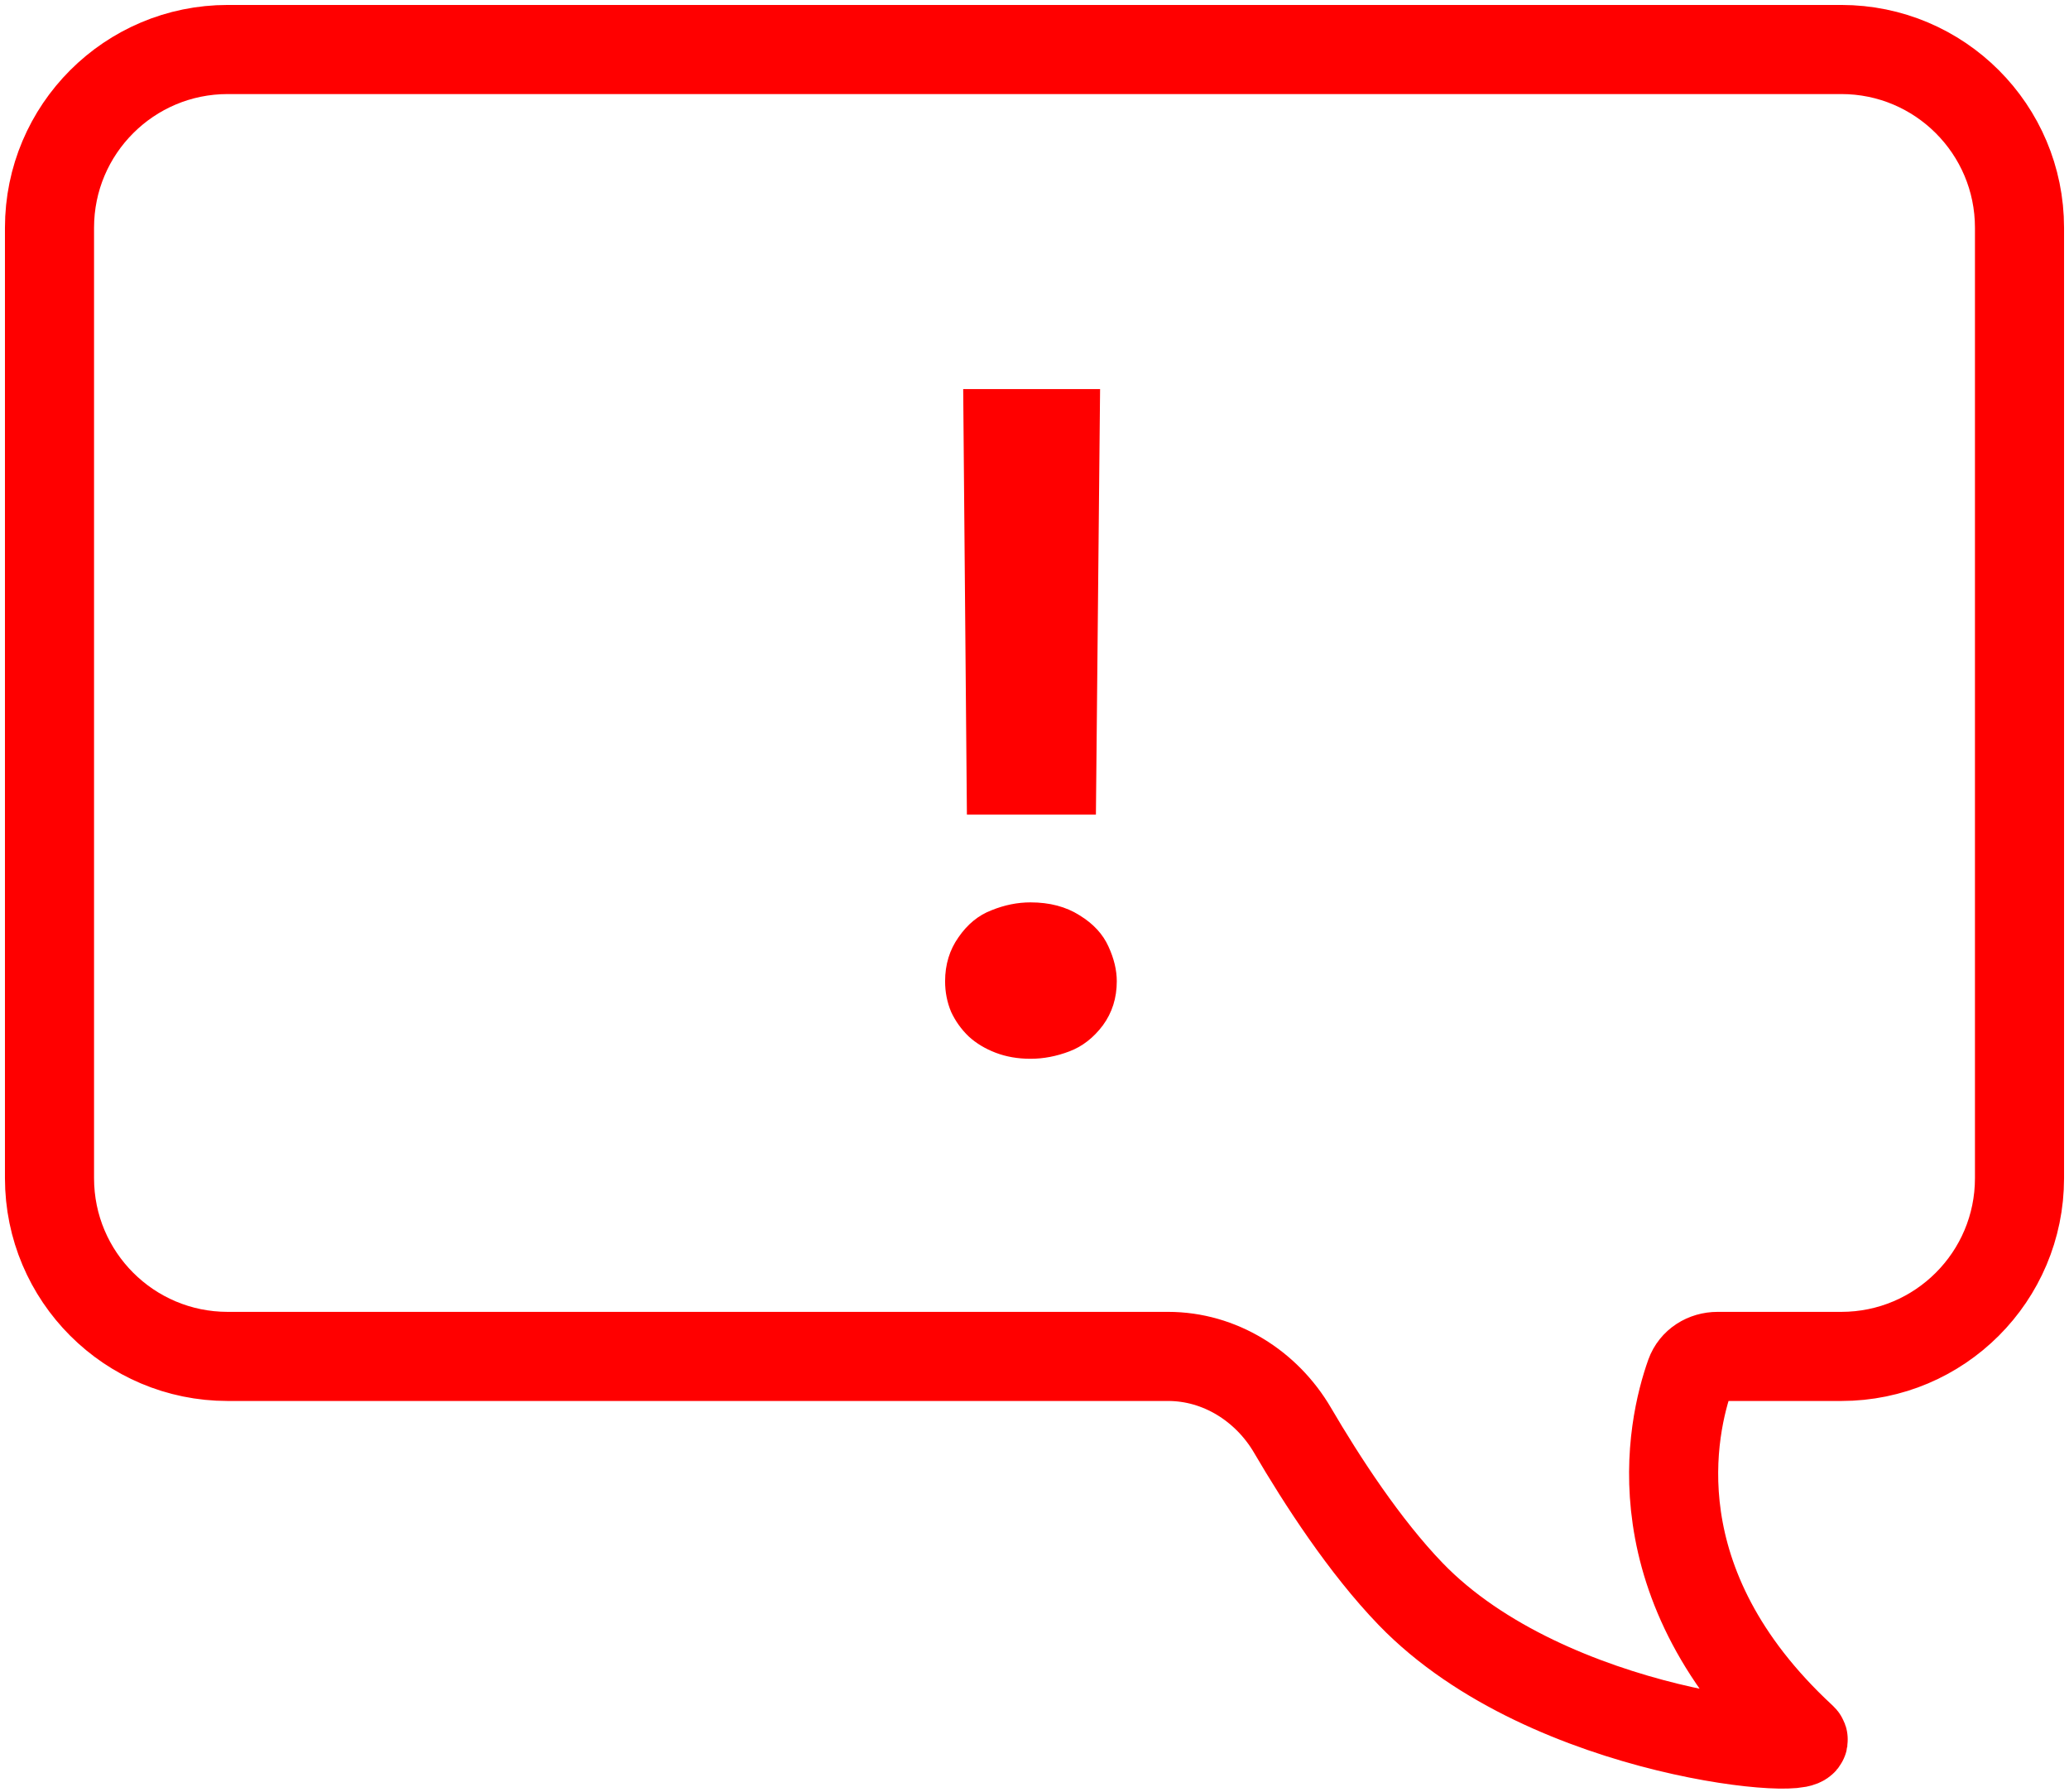
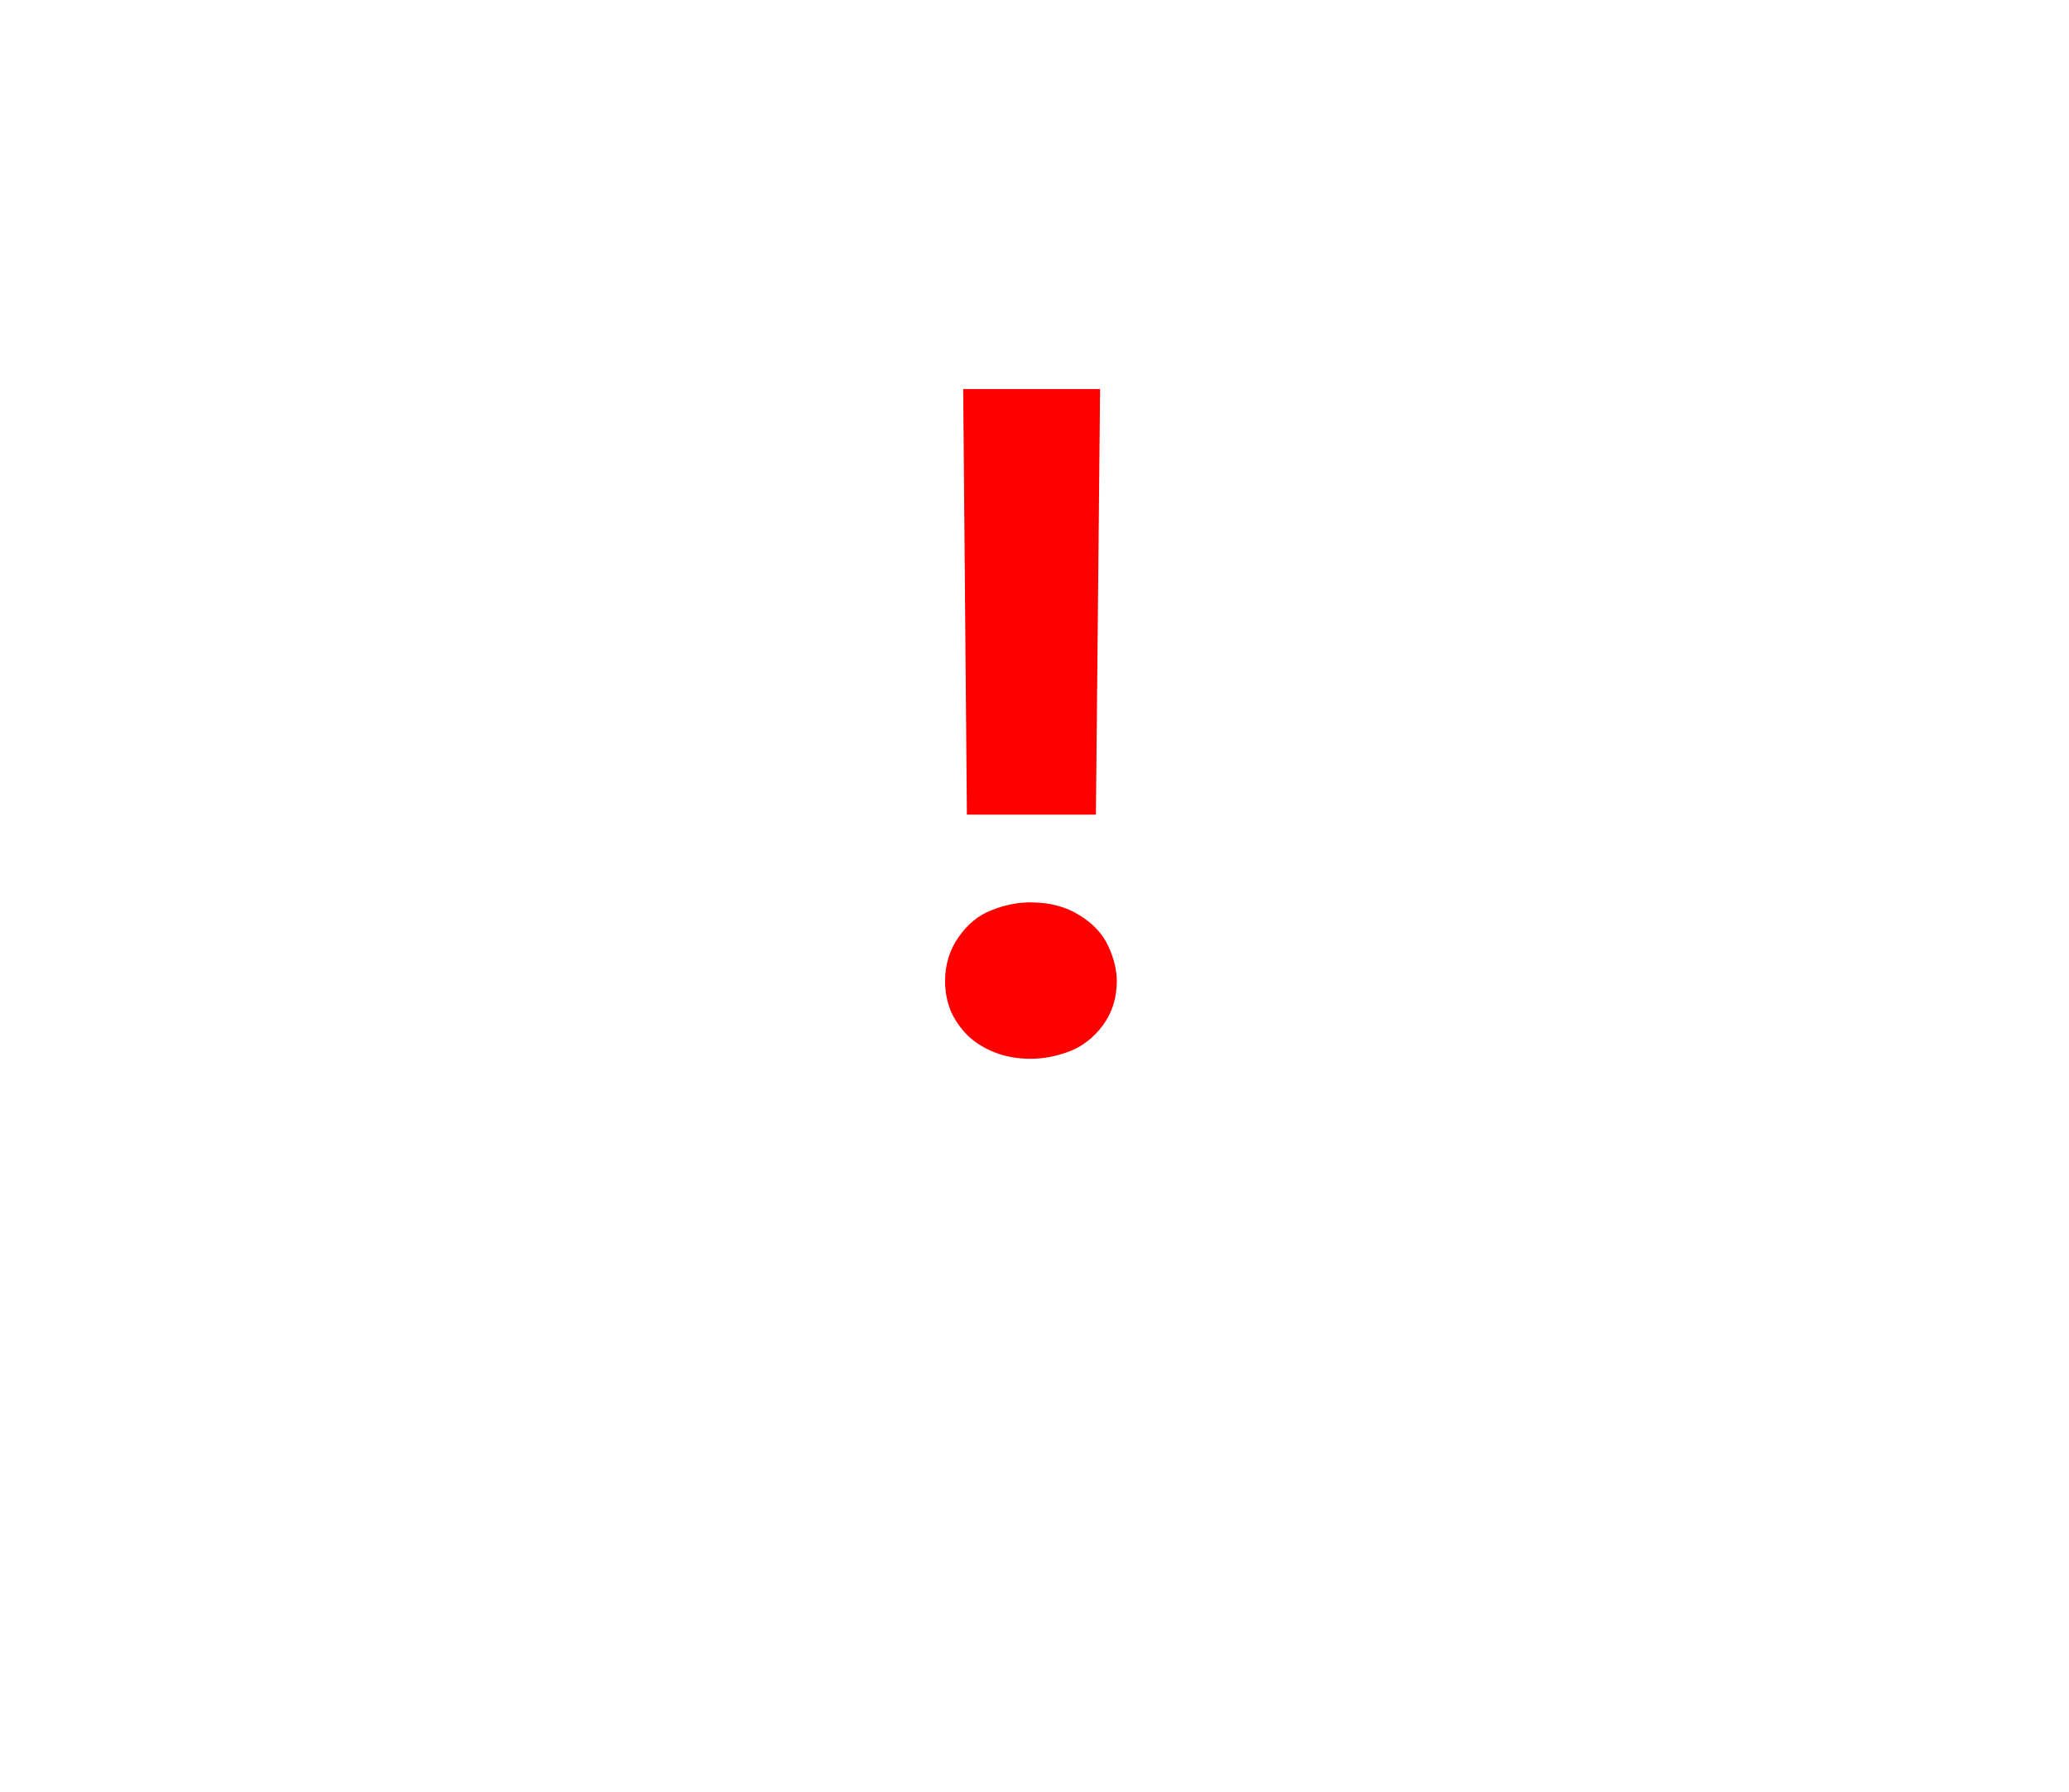
<svg xmlns="http://www.w3.org/2000/svg" width="209" height="181" viewBox="0 0 209 181" fill="none">
-   <path d="M5 23C5 13.059 13.059 5 23 5H186C195.941 5 204 13.059 204 23V119C204 128.941 195.941 137 186 137H173.5V137C172.272 137 171.153 137.687 170.741 138.843C168.858 144.134 165.259 159.984 182 175.5C184.5 177.5 156.5 175.5 142.5 161C137.841 156.175 133.533 149.532 130.564 144.459C127.936 139.968 123.203 137 118 137V137H65.75H23C13.059 137 5 128.941 5 119V23Z" stroke="#FF0000" stroke-width="9" />
  <path d="M104.094 106.938C102.812 106.938 101.641 106.734 100.578 106.328C99.516 105.922 98.609 105.375 97.859 104.688C97.109 103.969 96.516 103.141 96.078 102.203C95.672 101.234 95.469 100.203 95.469 99.109C95.469 97.422 95.922 95.938 96.828 94.656C97.734 93.344 98.844 92.438 100.156 91.938C101.469 91.406 102.781 91.141 104.094 91.141C106.031 91.141 107.688 91.578 109.062 92.453C110.438 93.297 111.406 94.344 111.969 95.594C112.531 96.812 112.812 97.984 112.812 99.109C112.812 100.797 112.344 102.281 111.406 103.562C110.469 104.812 109.344 105.688 108.031 106.188C106.719 106.688 105.406 106.938 104.094 106.938ZM97.672 82.281L97.297 39.297H111.125L110.703 82.281H97.672Z" fill="#FF0000" />
</svg>